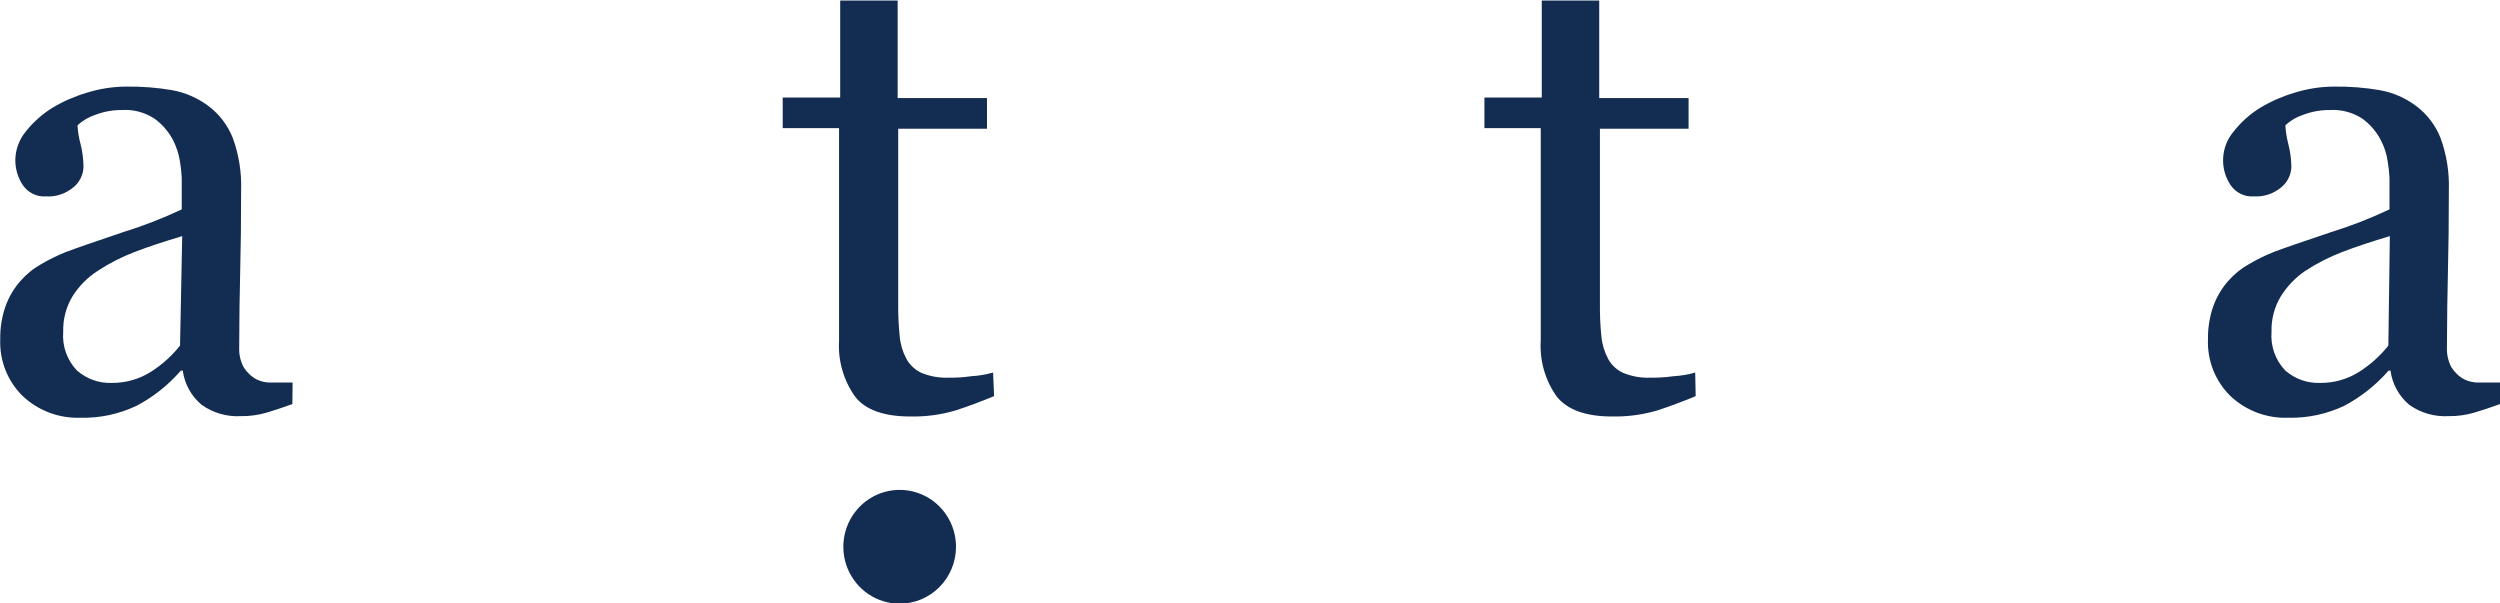
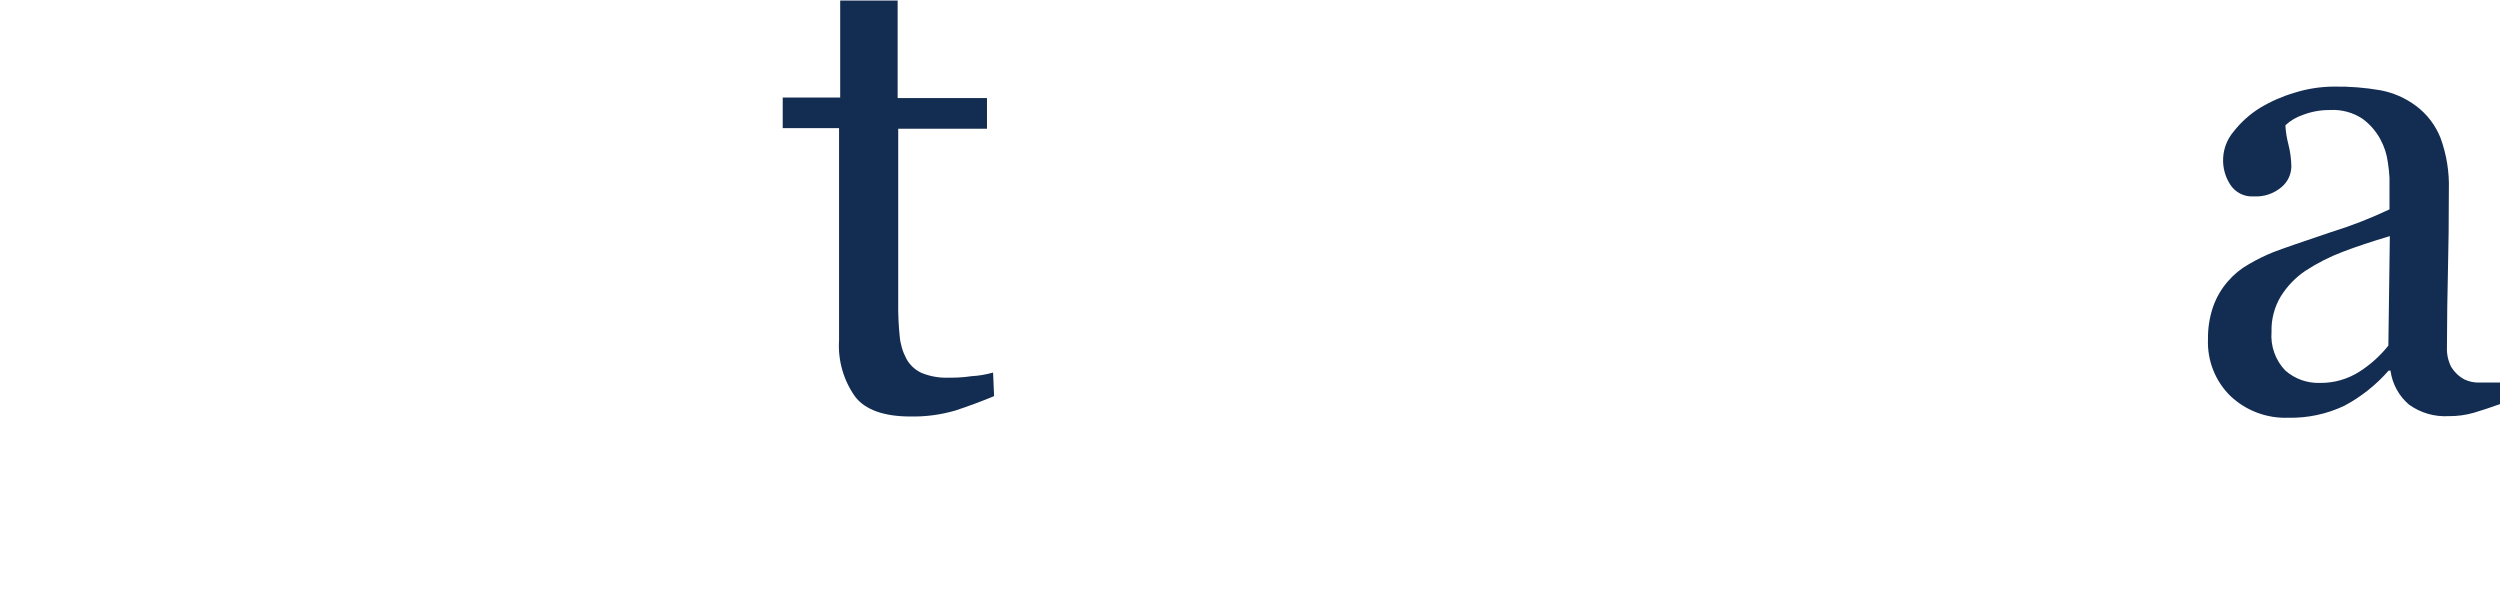
<svg xmlns="http://www.w3.org/2000/svg" width="116" height="28" viewBox="0 0 116 28" fill="none">
  <g clip-path="url(#clip0_1327_5475)">
-     <path d="M13.566 18.749C13.106 18.913 12.704 19.05 12.359 19.15C11.975 19.261 11.577 19.314 11.177 19.309C10.528 19.346 9.884 19.16 9.353 18.781C8.876 18.382 8.564 17.817 8.48 17.197H8.391C7.815 17.861 7.122 18.413 6.347 18.823C5.531 19.214 4.636 19.406 3.733 19.383C3.243 19.401 2.755 19.322 2.296 19.15C1.836 18.978 1.415 18.716 1.056 18.379C0.708 18.039 0.434 17.627 0.254 17.172C0.074 16.717 -0.009 16.229 0.011 15.739C0.003 15.23 0.082 14.722 0.246 14.24C0.4 13.798 0.638 13.391 0.946 13.041C1.221 12.724 1.548 12.458 1.914 12.255C2.276 12.042 2.653 11.857 3.043 11.7C3.482 11.531 4.371 11.225 5.714 10.771C6.644 10.484 7.552 10.131 8.433 9.715V8.252C8.421 8.006 8.395 7.761 8.354 7.518C8.3 7.149 8.184 6.792 8.009 6.462C7.804 6.088 7.521 5.763 7.178 5.512C6.731 5.215 6.201 5.072 5.667 5.105C5.239 5.1 4.813 5.177 4.413 5.332C4.11 5.433 3.832 5.597 3.597 5.813C3.612 6.108 3.659 6.4 3.738 6.684C3.826 7.029 3.871 7.384 3.874 7.74C3.869 7.922 3.825 8.1 3.746 8.263C3.666 8.426 3.553 8.57 3.414 8.685C3.057 8.988 2.599 9.141 2.133 9.113C1.924 9.128 1.714 9.087 1.525 8.994C1.336 8.901 1.174 8.76 1.056 8.585C0.827 8.238 0.706 7.83 0.711 7.413C0.721 6.938 0.888 6.481 1.187 6.114C1.533 5.675 1.953 5.3 2.426 5.005C2.928 4.704 3.465 4.468 4.026 4.303C4.618 4.117 5.235 4.021 5.855 4.018C6.575 4.008 7.294 4.064 8.004 4.187C8.606 4.298 9.175 4.548 9.666 4.915C10.173 5.295 10.566 5.808 10.801 6.399C11.082 7.171 11.214 7.99 11.188 8.812C11.188 10.22 11.174 11.466 11.146 12.55C11.118 13.634 11.102 14.822 11.099 16.114C11.085 16.431 11.153 16.746 11.298 17.028C11.446 17.27 11.655 17.469 11.904 17.603C12.12 17.709 12.359 17.759 12.599 17.751C12.918 17.751 13.242 17.751 13.577 17.751L13.566 18.749ZM8.454 10.956C7.622 11.204 6.885 11.447 6.268 11.684C5.658 11.915 5.074 12.212 4.528 12.571C4.058 12.875 3.66 13.278 3.362 13.754C3.066 14.247 2.917 14.815 2.933 15.391C2.906 15.72 2.949 16.05 3.059 16.361C3.169 16.671 3.344 16.955 3.571 17.191C4.019 17.585 4.598 17.791 5.191 17.767C5.839 17.773 6.475 17.59 7.021 17.239C7.528 16.915 7.979 16.508 8.354 16.035L8.454 10.956Z" fill="#132C51" />
    <path d="M46.126 18.38C45.488 18.644 44.887 18.866 44.322 19.05C43.643 19.248 42.938 19.34 42.231 19.325C41.018 19.325 40.14 19.013 39.675 18.401C39.138 17.645 38.876 16.726 38.932 15.798V5.945H36.318V4.525H38.985V0.026H41.651V4.551H45.796V5.972H41.677V14.071C41.671 14.581 41.694 15.09 41.745 15.597C41.778 15.967 41.885 16.326 42.059 16.653C42.218 16.939 42.463 17.167 42.759 17.303C43.16 17.467 43.592 17.542 44.024 17.524C44.265 17.524 44.625 17.524 45.07 17.456C45.411 17.437 45.749 17.38 46.079 17.287L46.126 18.38Z" fill="#132C51" />
-     <path d="M78.679 18.38C78.046 18.644 77.445 18.866 76.881 19.05C76.201 19.247 75.496 19.34 74.79 19.325C73.577 19.325 72.725 19.013 72.233 18.401C71.695 17.646 71.432 16.726 71.491 15.798V5.945H68.877V4.525H71.538V0.026H74.204V4.551H78.35V5.972H74.236V14.071C74.23 14.581 74.252 15.09 74.303 15.597C74.337 15.967 74.444 16.326 74.617 16.653C74.775 16.941 75.021 17.169 75.318 17.303C75.717 17.466 76.147 17.542 76.578 17.524C76.823 17.524 77.184 17.524 77.654 17.456C77.994 17.437 78.331 17.38 78.658 17.287L78.679 18.38Z" fill="#132C51" />
    <path d="M116.001 18.749C115.541 18.913 115.138 19.05 114.793 19.15C114.409 19.261 114.011 19.314 113.612 19.309C112.962 19.346 112.319 19.16 111.787 18.781C111.311 18.381 111.002 17.816 110.919 17.197H110.83C110.252 17.859 109.559 18.41 108.786 18.823C107.97 19.212 107.075 19.404 106.172 19.383C105.683 19.401 105.194 19.322 104.735 19.15C104.276 18.978 103.855 18.716 103.496 18.379C103.147 18.039 102.874 17.627 102.693 17.172C102.513 16.717 102.43 16.229 102.45 15.739C102.442 15.23 102.522 14.722 102.685 14.24C102.839 13.798 103.077 13.391 103.386 13.041C103.661 12.724 103.988 12.458 104.353 12.255C104.715 12.042 105.093 11.857 105.482 11.7C105.921 11.531 106.81 11.225 108.159 10.771C109.087 10.484 109.994 10.131 110.872 9.715V8.252C110.86 8.006 110.834 7.761 110.794 7.518C110.745 7.148 110.628 6.79 110.449 6.462C110.246 6.088 109.964 5.764 109.623 5.512C109.174 5.215 108.642 5.073 108.107 5.105C107.678 5.101 107.252 5.178 106.852 5.332C106.551 5.432 106.274 5.595 106.042 5.813C106.057 6.107 106.103 6.399 106.178 6.684C106.267 7.029 106.314 7.384 106.319 7.74C106.314 7.922 106.27 8.1 106.191 8.263C106.111 8.426 105.998 8.57 105.859 8.685C105.501 8.987 105.043 9.14 104.578 9.113C104.368 9.128 104.157 9.087 103.967 8.995C103.777 8.902 103.615 8.761 103.496 8.585C103.249 8.214 103.129 7.772 103.154 7.326C103.178 6.881 103.346 6.455 103.632 6.114C103.975 5.674 104.393 5.298 104.865 5.005C105.367 4.704 105.905 4.468 106.465 4.303C107.058 4.117 107.674 4.021 108.295 4.018C109.015 4.008 109.734 4.064 110.444 4.187C111.045 4.298 111.614 4.548 112.106 4.915C112.613 5.295 113.005 5.808 113.24 6.399C113.522 7.171 113.653 7.99 113.627 8.812C113.627 10.22 113.613 11.466 113.585 12.55C113.558 13.634 113.542 14.822 113.538 16.114C113.525 16.431 113.593 16.746 113.737 17.028C113.886 17.27 114.095 17.469 114.343 17.603C114.562 17.708 114.802 17.759 115.044 17.751C115.358 17.751 115.682 17.751 116.016 17.751L116.001 18.749ZM110.888 10.956C110.057 11.204 109.32 11.447 108.703 11.684C108.092 11.916 107.509 12.213 106.962 12.571C106.506 12.881 106.119 13.284 105.827 13.754C105.531 14.247 105.383 14.815 105.399 15.391C105.372 15.72 105.415 16.05 105.525 16.361C105.635 16.671 105.809 16.955 106.036 17.191C106.484 17.585 107.064 17.79 107.657 17.767C108.305 17.774 108.941 17.591 109.487 17.239C109.994 16.915 110.444 16.508 110.82 16.035L110.888 10.956Z" fill="#132C51" />
-     <path d="M44.359 25.37C44.359 24.848 44.205 24.338 43.918 23.904C43.631 23.47 43.223 23.131 42.745 22.931C42.267 22.732 41.742 22.679 41.235 22.781C40.728 22.883 40.262 23.134 39.897 23.504C39.531 23.873 39.282 24.343 39.181 24.855C39.08 25.368 39.132 25.898 39.33 26.381C39.528 26.863 39.863 27.276 40.293 27.566C40.722 27.856 41.228 28.011 41.745 28.011C42.438 28.011 43.103 27.732 43.593 27.237C44.083 26.742 44.359 26.071 44.359 25.37Z" fill="#132C51" />
  </g>
  <defs>
    <clipPath id="clip0_1327_5475">
      <rect width="116" height="28" fill="white" />
    </clipPath>
  </defs>
</svg>